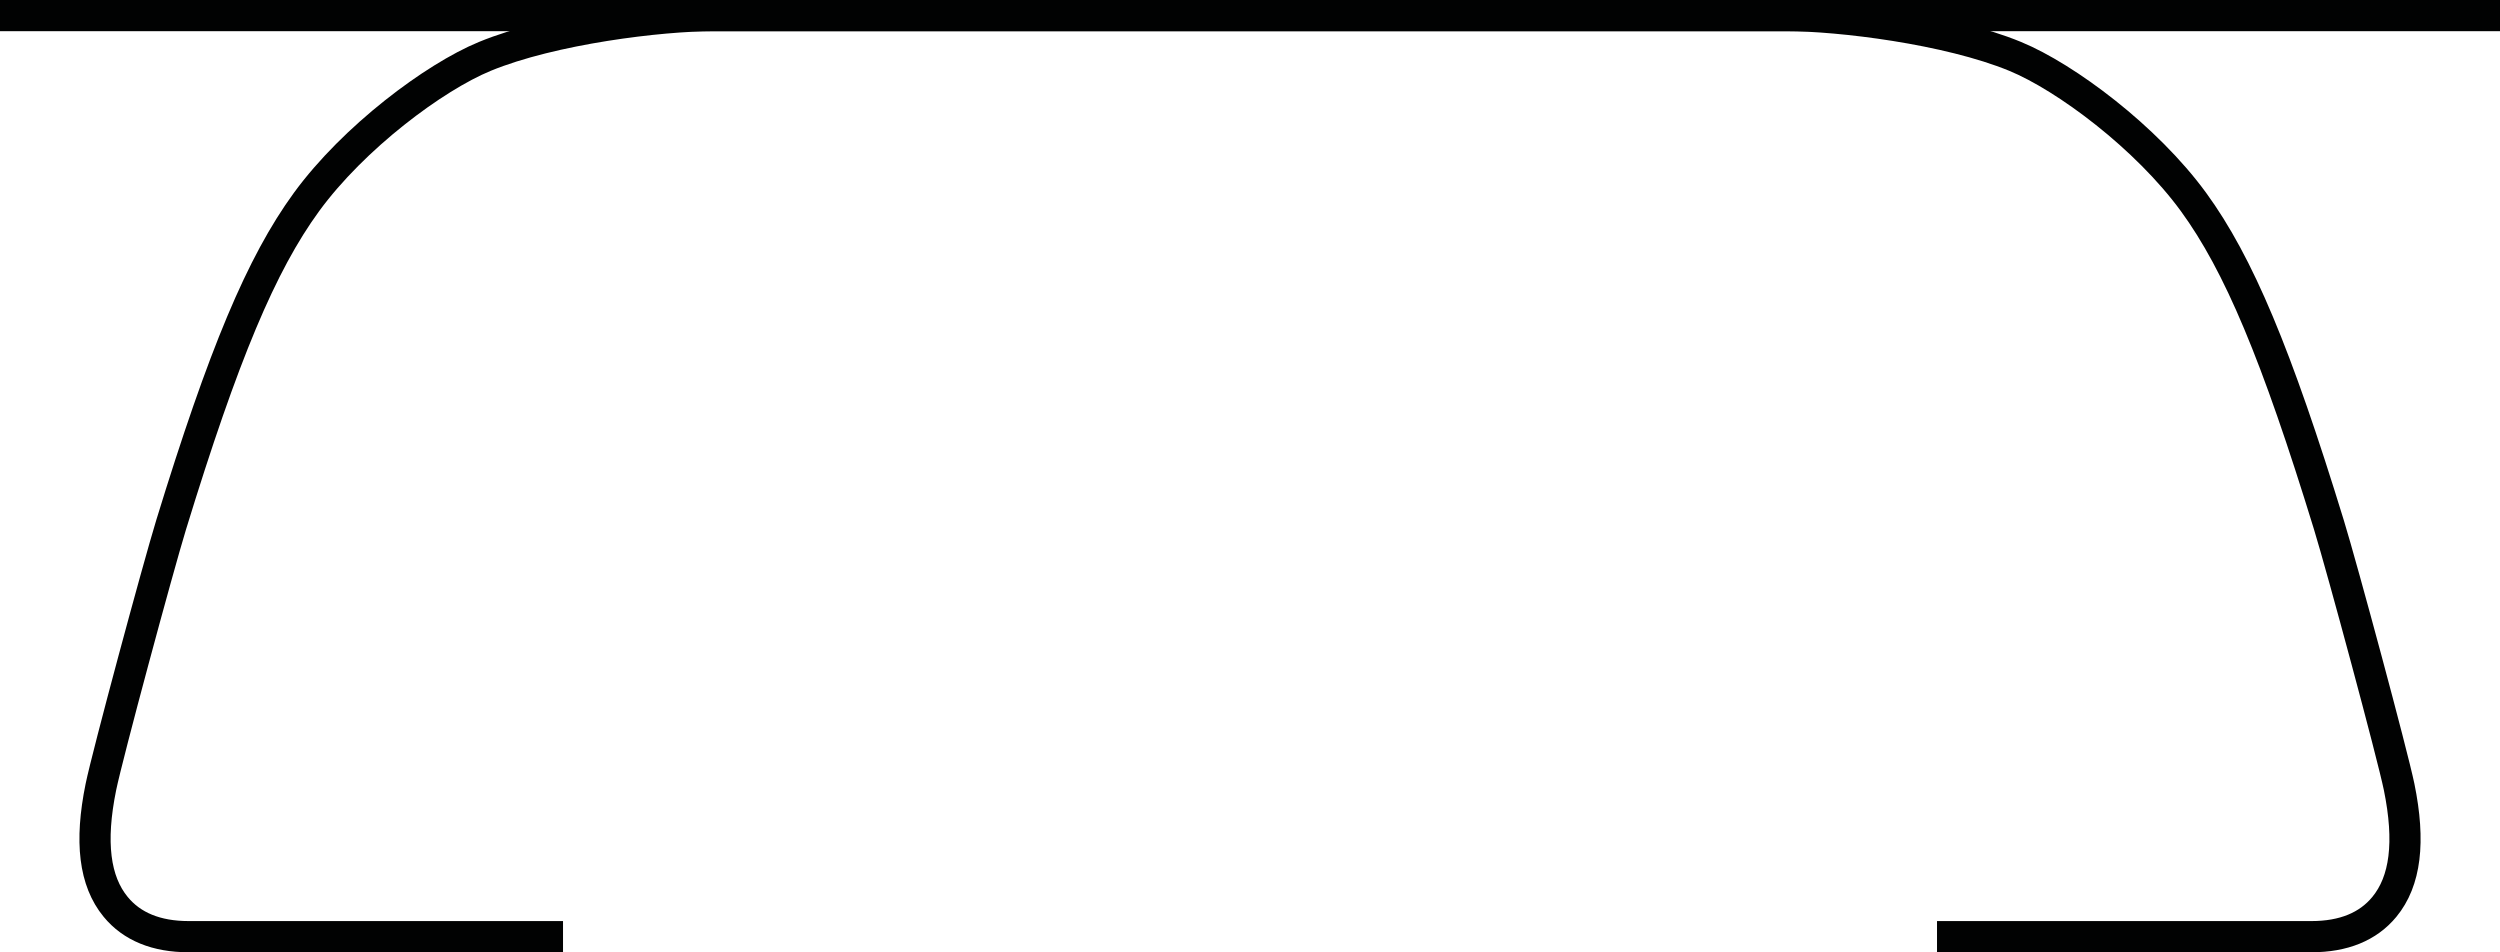
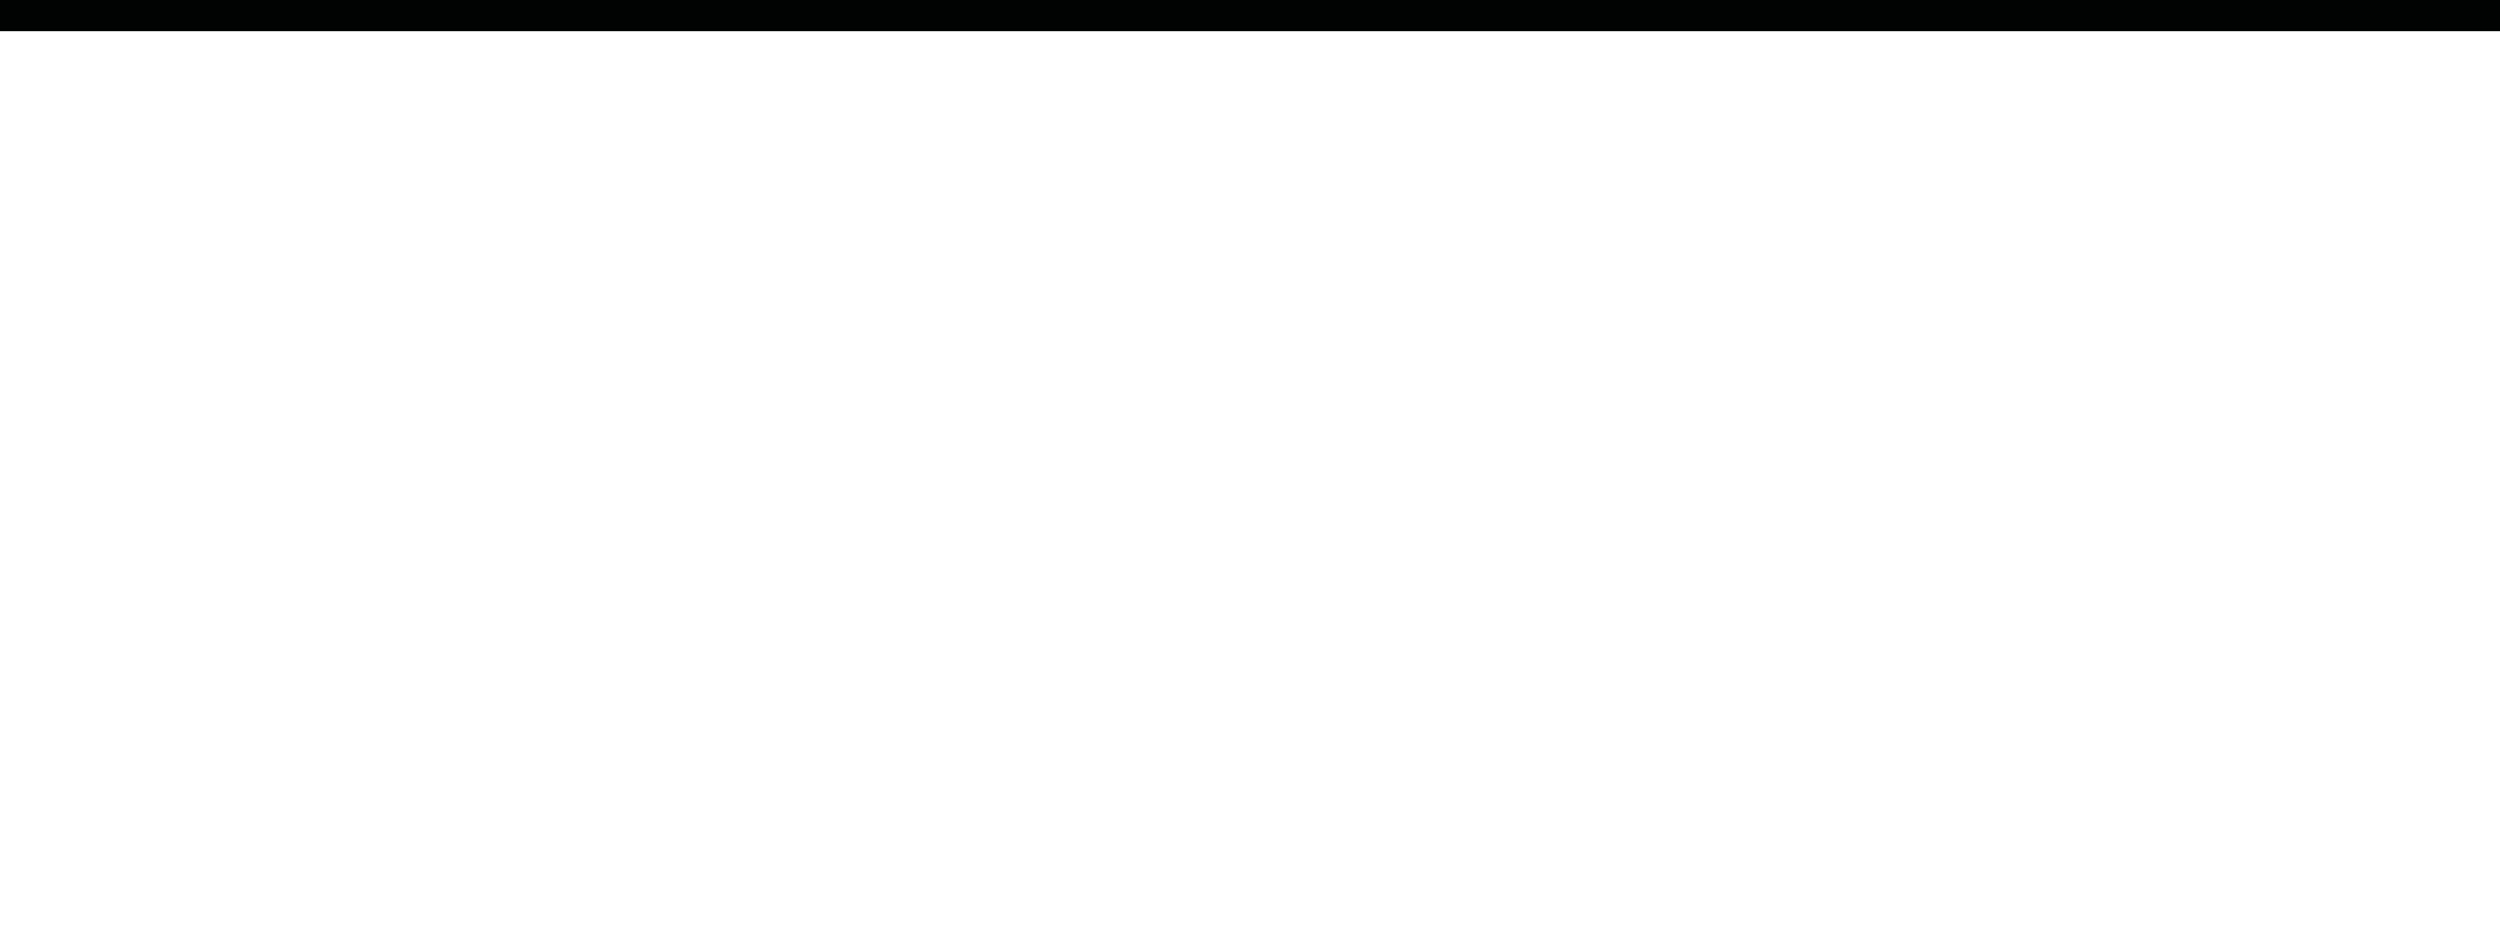
<svg xmlns="http://www.w3.org/2000/svg" version="1.1" x="0px" y="0px" width="80.157px" height="30.532px" viewBox="0 0 80.157 30.532" enable-background="new 0 0 80.157 30.532" xml:space="preserve">
  <g id="Layer_1">
</g>
  <g id="secondo_livello">
    <g>
      <line fill="none" stroke="#010202" stroke-miterlimit="10" x1="0" y1="0.5" x2="80.157" y2="0.5" />
-       <path fill="none" stroke="#010202" stroke-miterlimit="10" d="M18.052,30.032H6.046c-1.029,0-1.816-0.321-2.337-0.955    c-0.679-0.825-0.834-2.083-0.474-3.845c0.213-1.039,1.819-6.99,2.252-8.405c1.677-5.466,2.895-8.368,4.341-10.351    c1.512-2.07,4.094-3.999,5.718-4.668C17.713,0.916,21.194,0.5,22.864,0.5h34.43c1.67,0,5.15,0.416,7.318,1.308    c1.624,0.669,4.207,2.598,5.718,4.668c1.446,1.983,2.663,4.885,4.341,10.351c0.434,1.415,2.039,7.366,2.252,8.405    c0.36,1.762,0.205,3.02-0.474,3.845c-0.522,0.634-1.308,0.955-2.337,0.955H62.106" />
    </g>
  </g>
</svg>